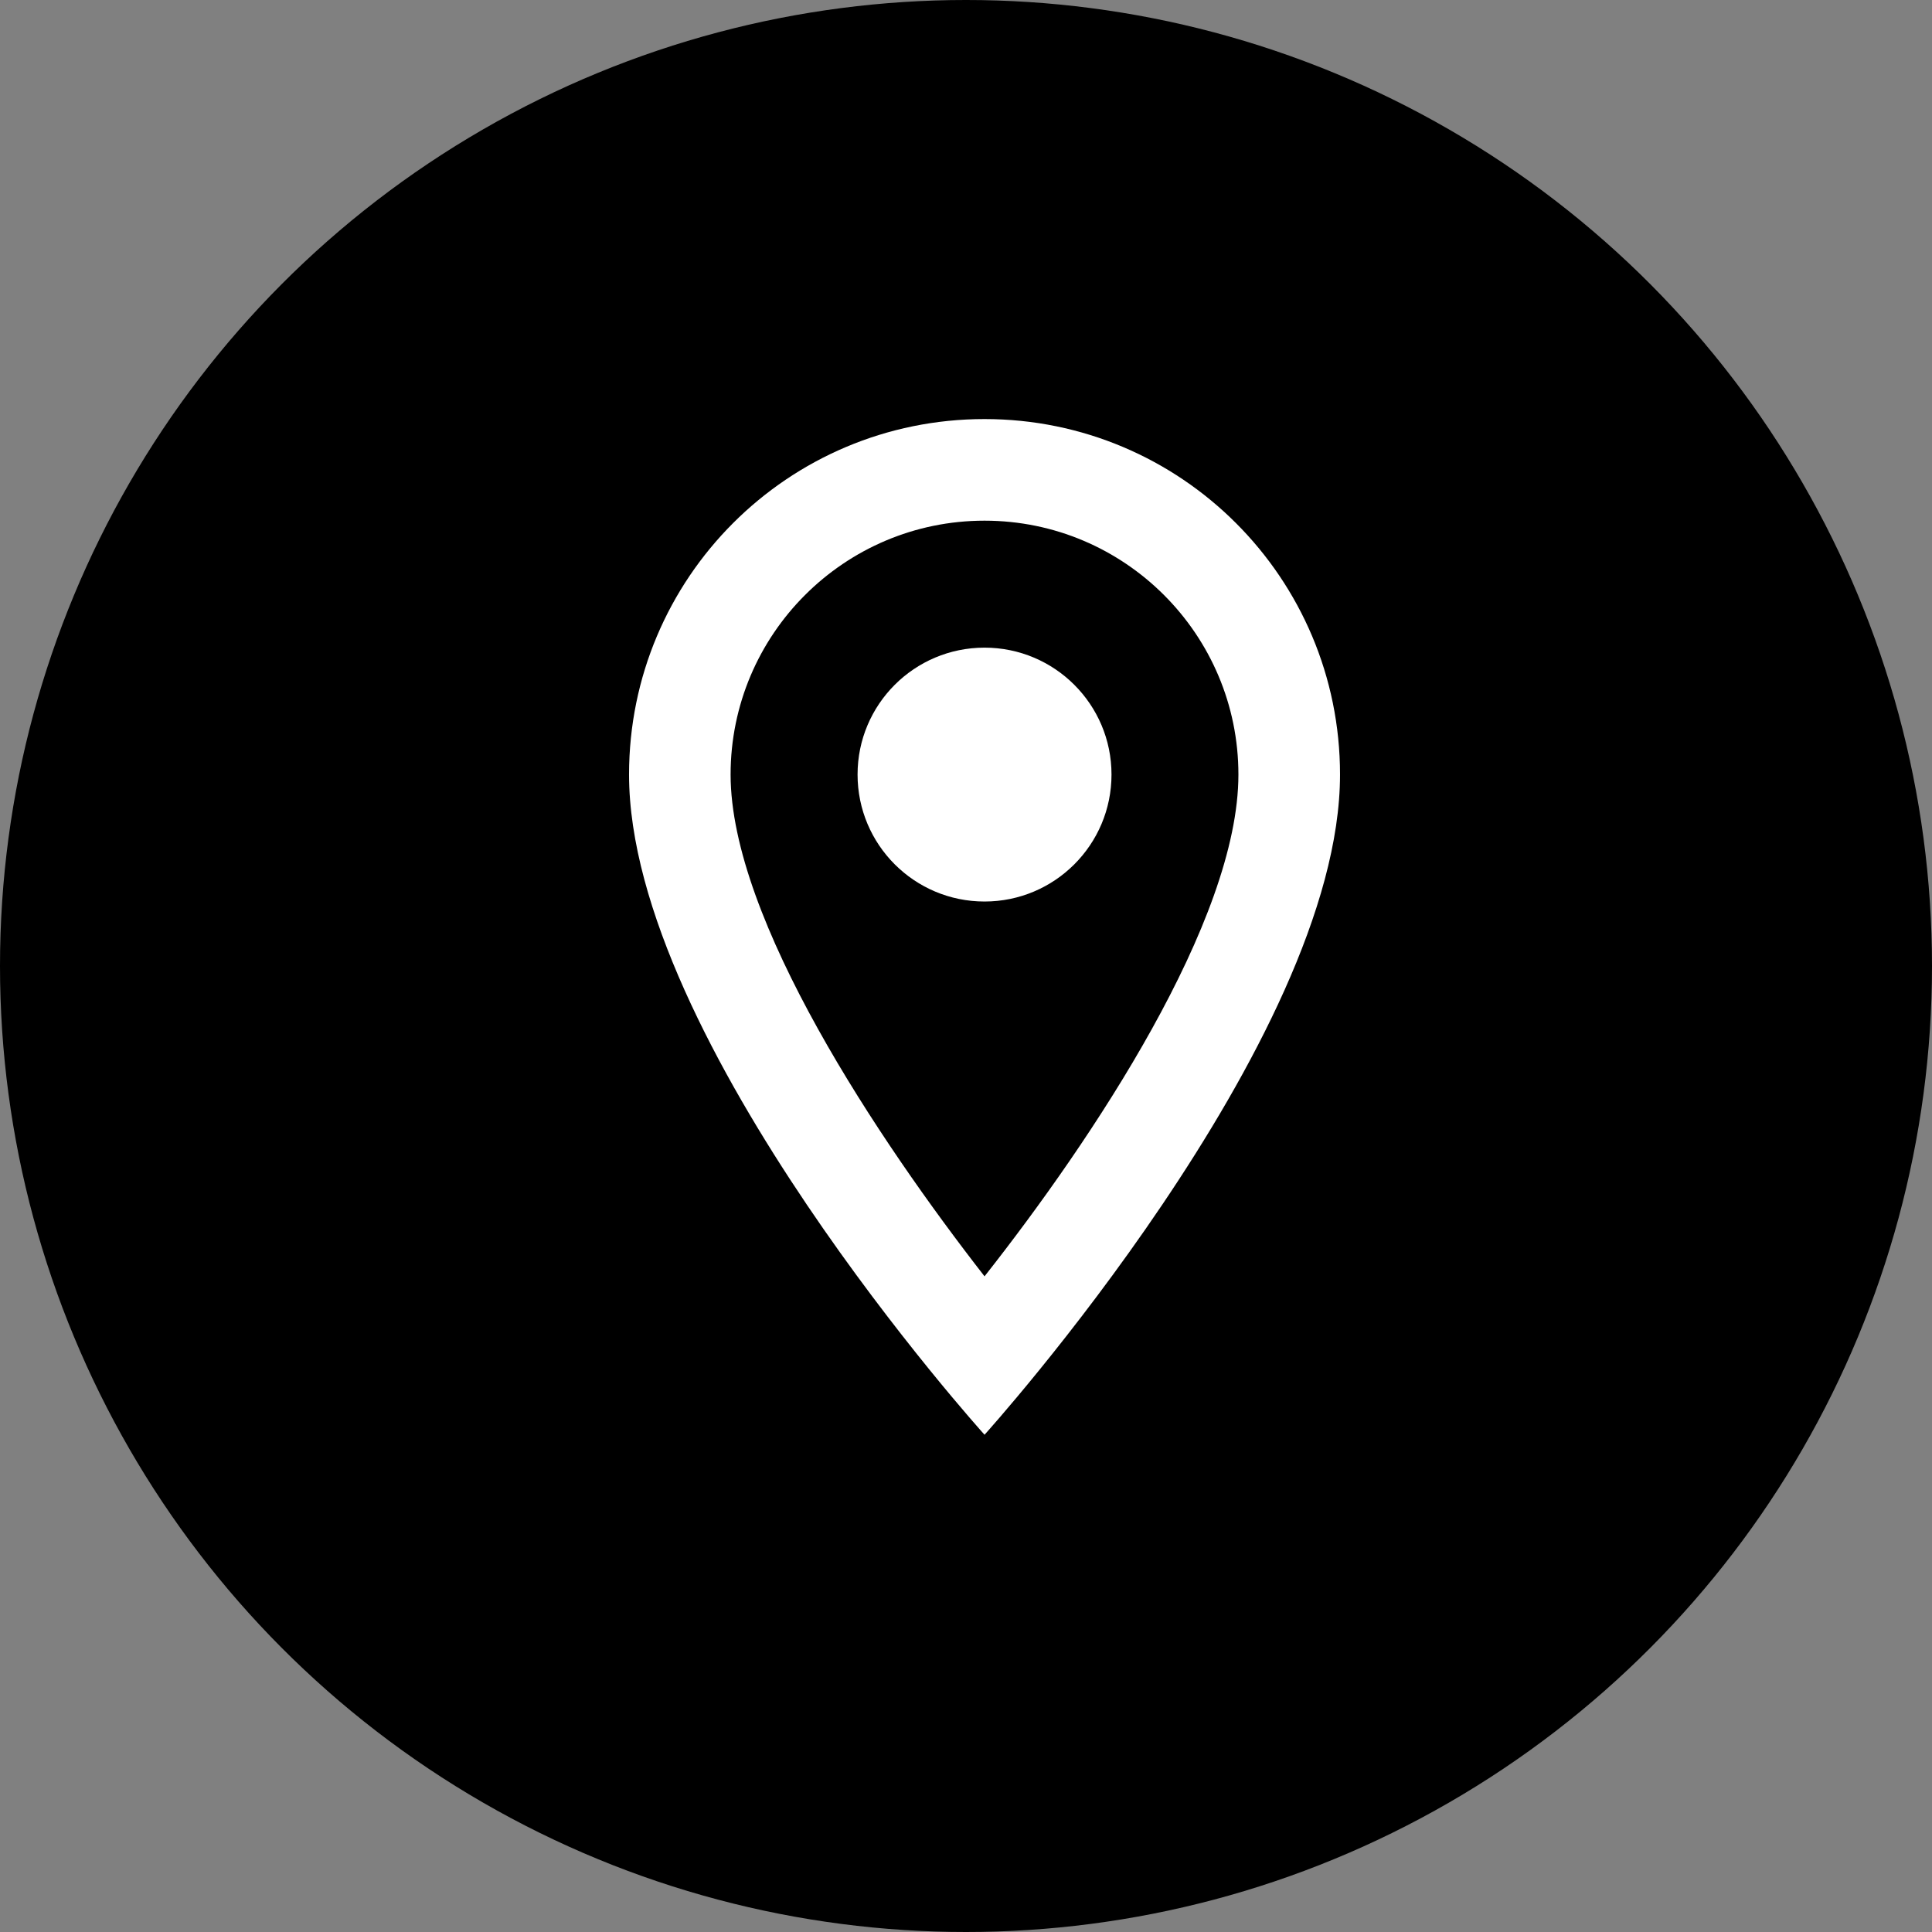
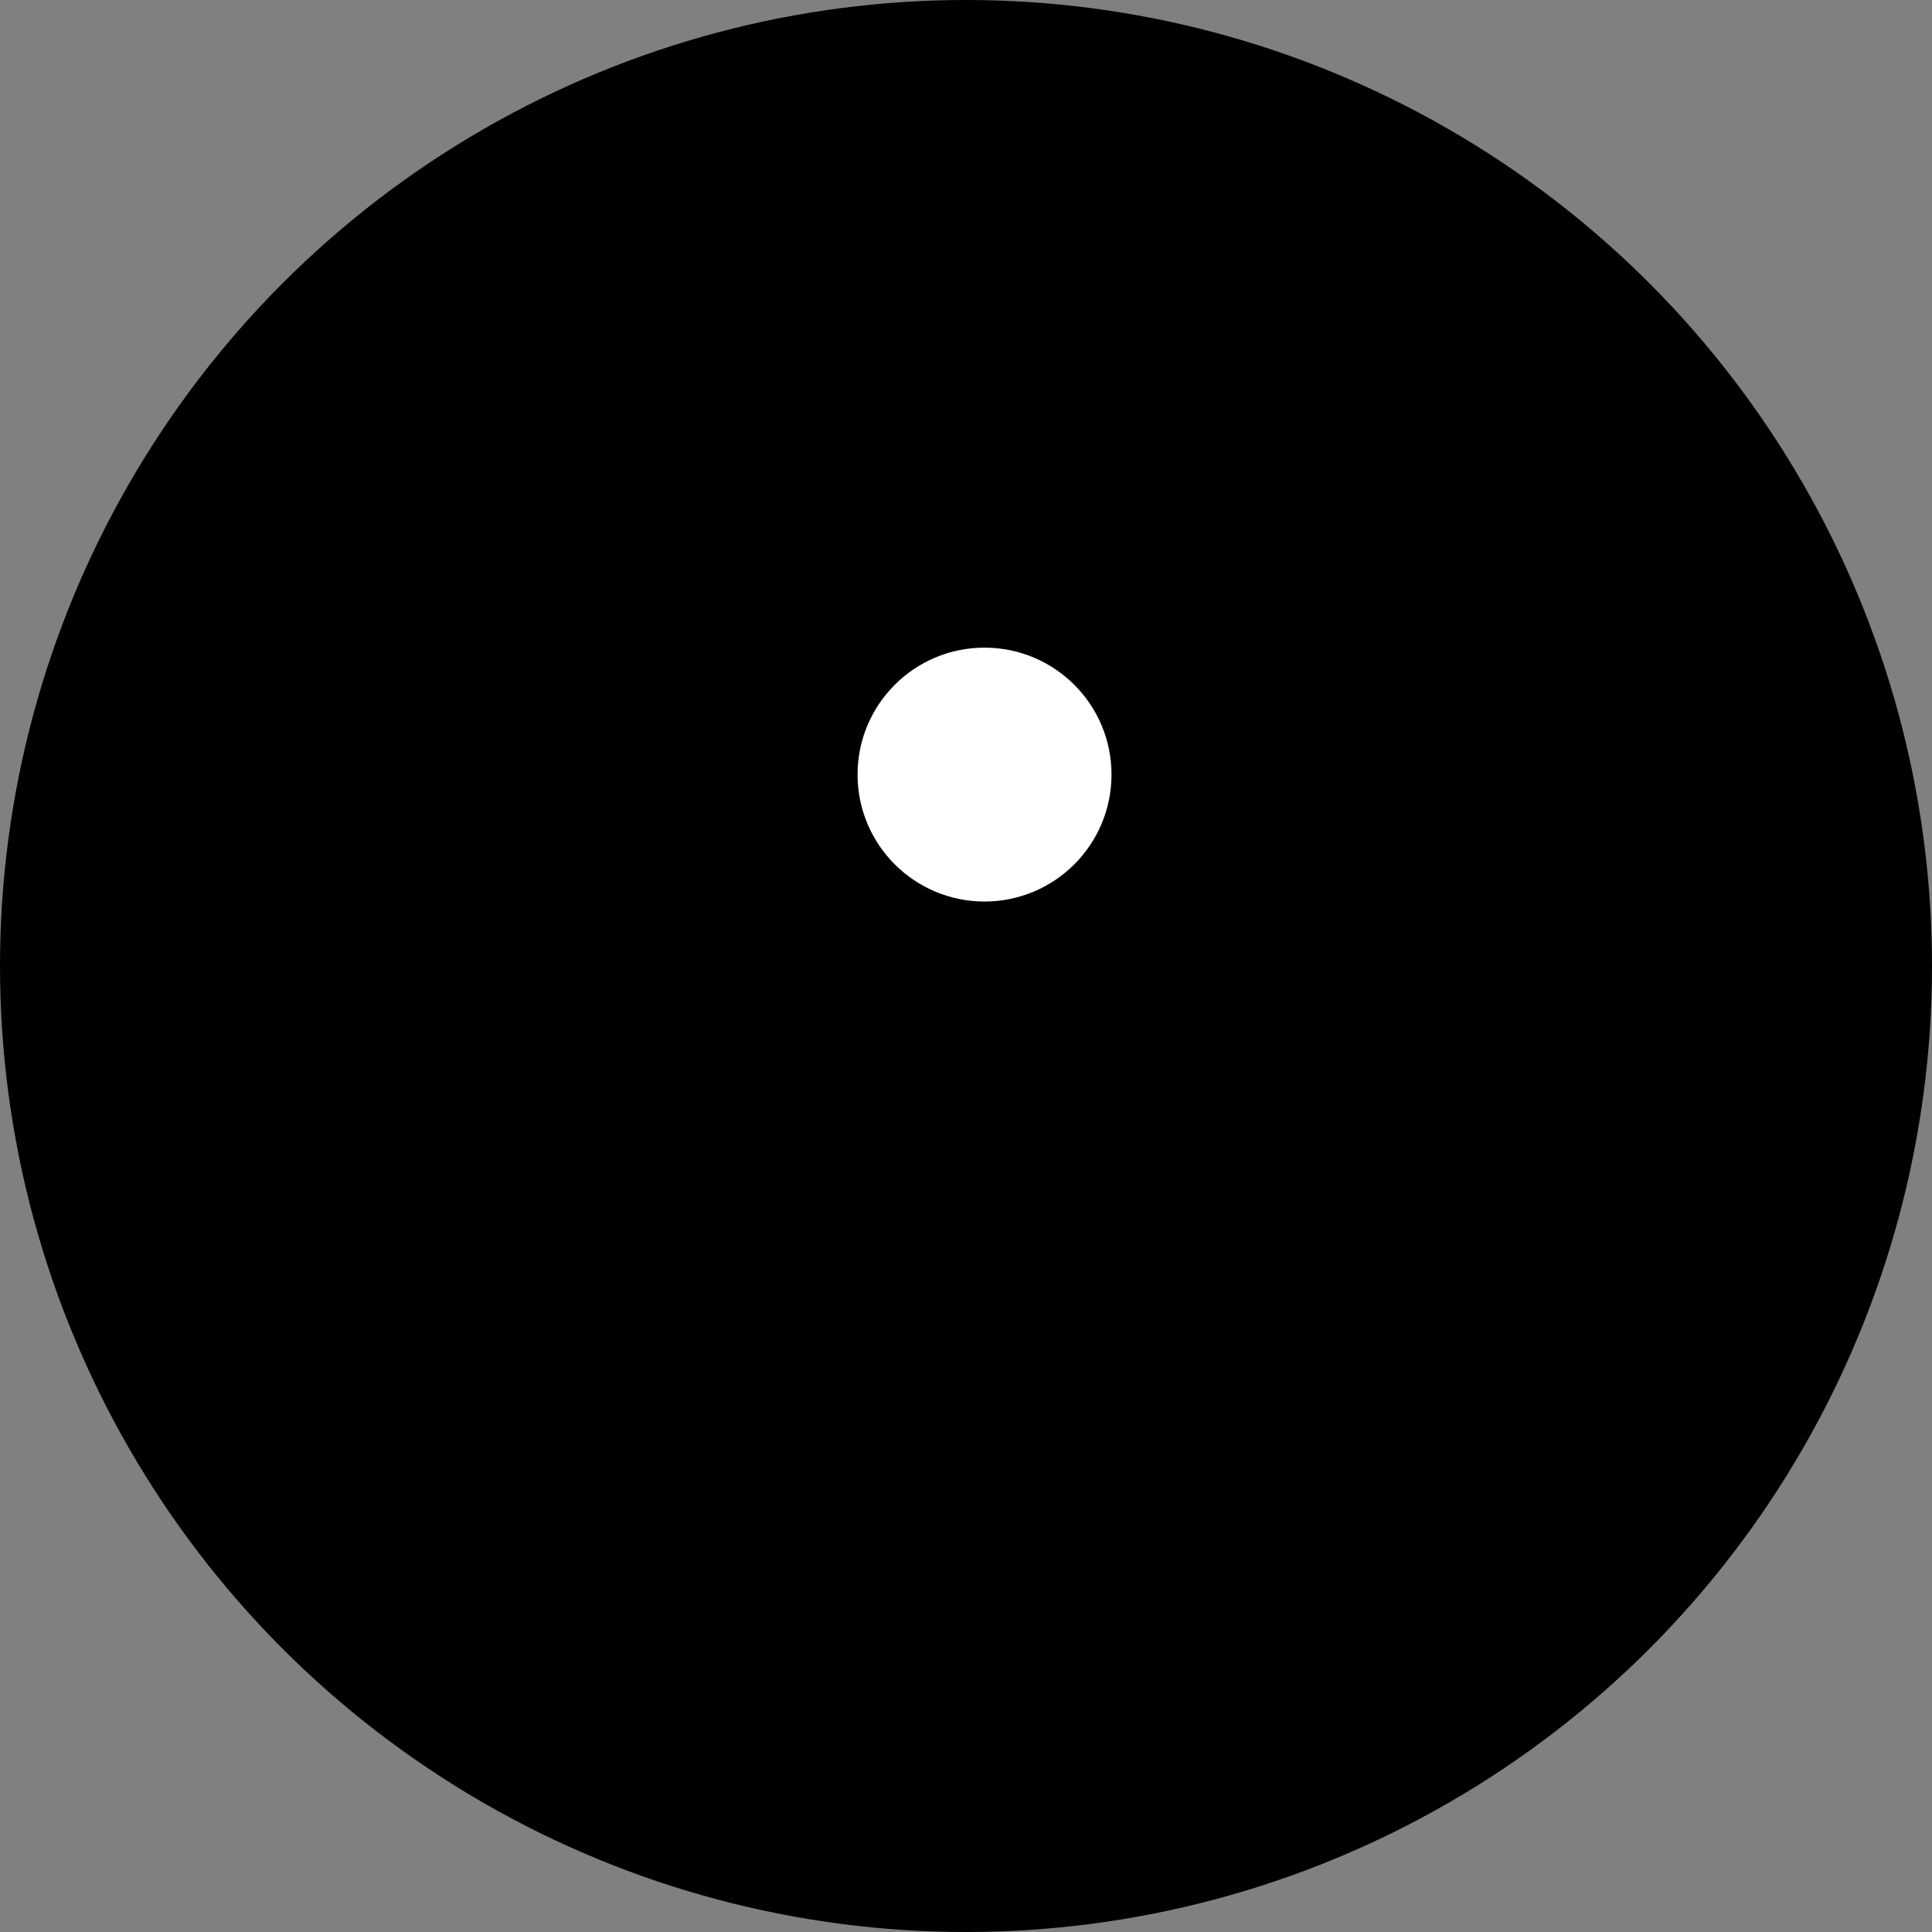
<svg xmlns="http://www.w3.org/2000/svg" width="32" height="32" viewBox="0 0 32 32" fill="none">
  <rect x="0" y="0" width="32" height="32" fill="#808080" stroke="none" />
  <circle cx="16" cy="16" r="16" fill="black" />
-   <path d="M16.307 6.941C13.051 6.941 10.419 9.574 10.419 12.829C10.419 17.245 16.307 23.764 16.307 23.764C16.307 23.764 22.195 17.245 22.195 12.829C22.195 9.574 19.562 6.941 16.307 6.941ZM12.101 12.829C12.101 10.508 13.985 8.624 16.307 8.624C18.628 8.624 20.512 10.508 20.512 12.829C20.512 15.252 18.09 18.877 16.307 21.14C14.557 18.894 12.101 15.227 12.101 12.829Z" fill="white" />
  <path d="M16.307 14.932C17.468 14.932 18.41 13.991 18.41 12.829C18.41 11.668 17.468 10.727 16.307 10.727C15.145 10.727 14.204 11.668 14.204 12.829C14.204 13.991 15.145 14.932 16.307 14.932Z" fill="white" />
</svg>